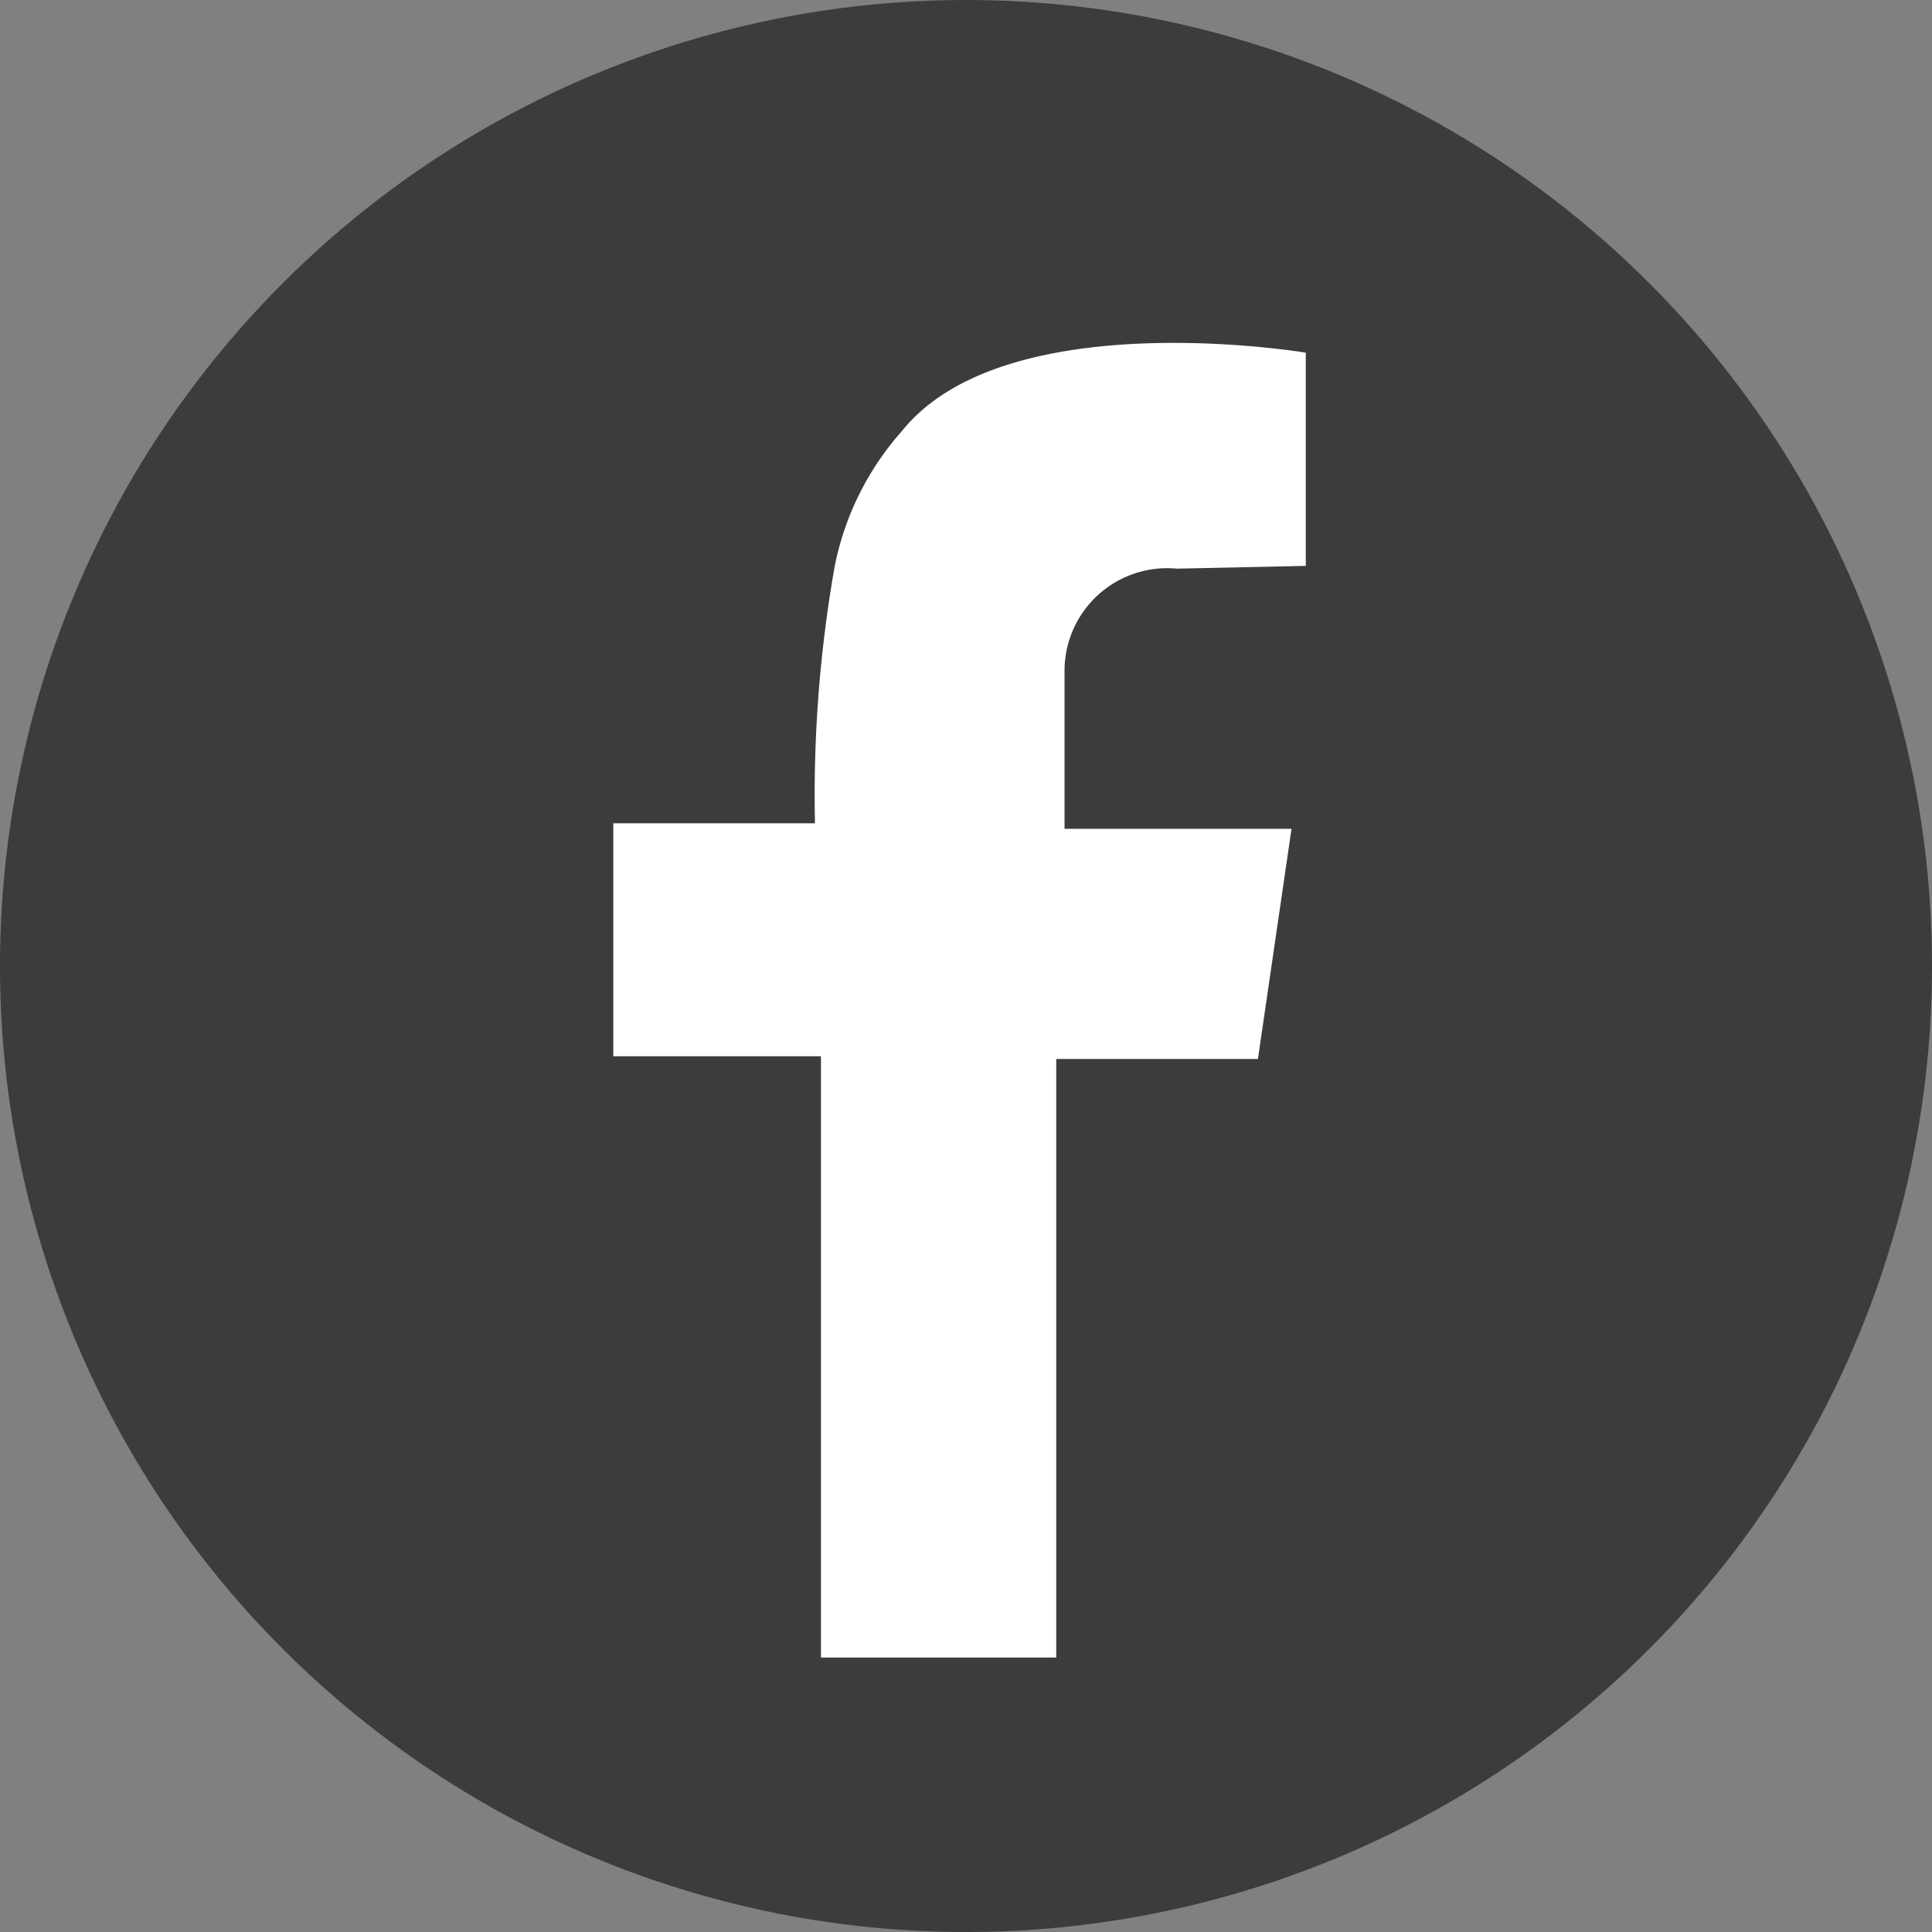
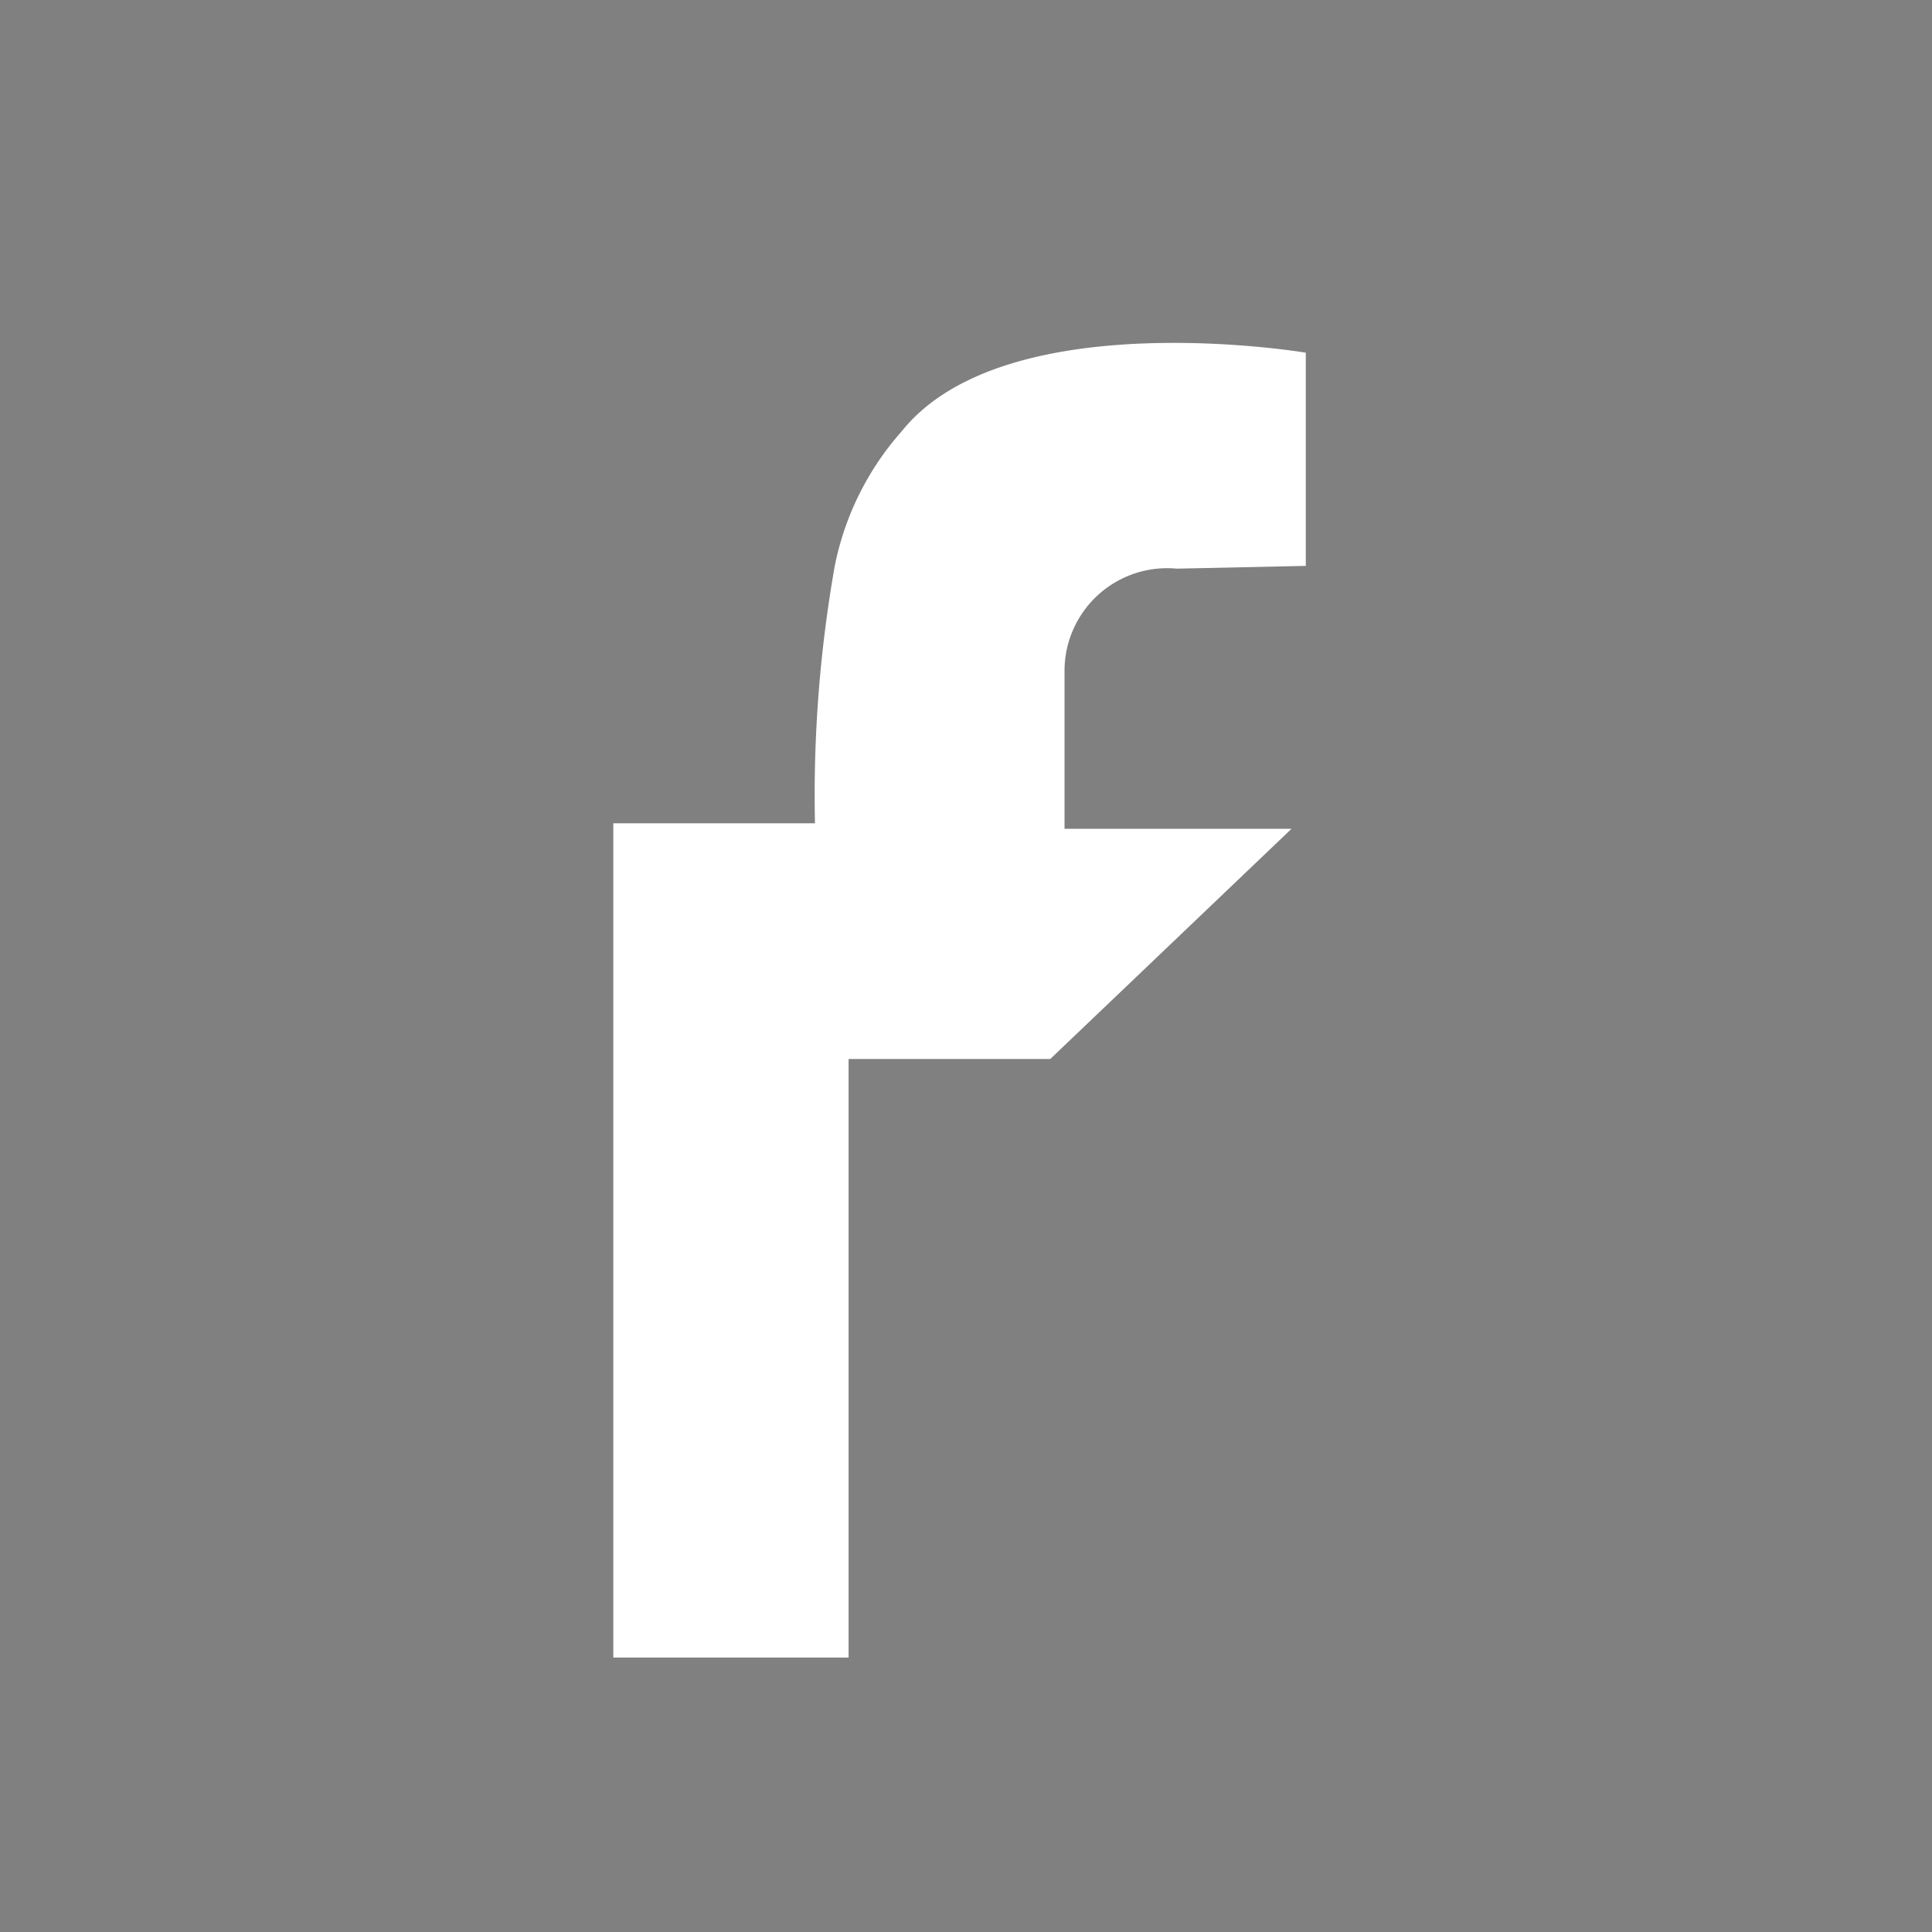
<svg xmlns="http://www.w3.org/2000/svg" viewBox="0 0 41.96 41.96">
  <rect x="0" y="0" width="41.96" height="41.96" fill="#808080" stroke="none" />
  <defs>
    <style>.cls-1{fill:#3c3c3c;}.cls-2{fill:#fff;}</style>
  </defs>
  <title>アセット 3</title>
  <g id="レイヤー_2" data-name="レイヤー 2">
    <g id="テキスト">
-       <circle class="cls-1" cx="20.98" cy="20.98" r="20.98" transform="translate(-4.19 36.69) rotate(-76.97)" />
-       <path class="cls-2" d="M28.36,12.29V7.66s-6.52-1.1-8.77,1.7a6.25,6.25,0,0,0-1.46,2.93,28.58,28.58,0,0,0-.43,5.59H13.32v5.06h4.51V36h5.11V23h4.38L28.05,18H23.12V14.54a2.23,2.23,0,0,1,2.44-2.19Z" />
+       <path class="cls-2" d="M28.36,12.29V7.66s-6.52-1.1-8.77,1.7a6.25,6.25,0,0,0-1.46,2.93,28.58,28.58,0,0,0-.43,5.59H13.32v5.06V36h5.11V23h4.38L28.05,18H23.12V14.54a2.23,2.23,0,0,1,2.44-2.19Z" />
    </g>
  </g>
</svg>